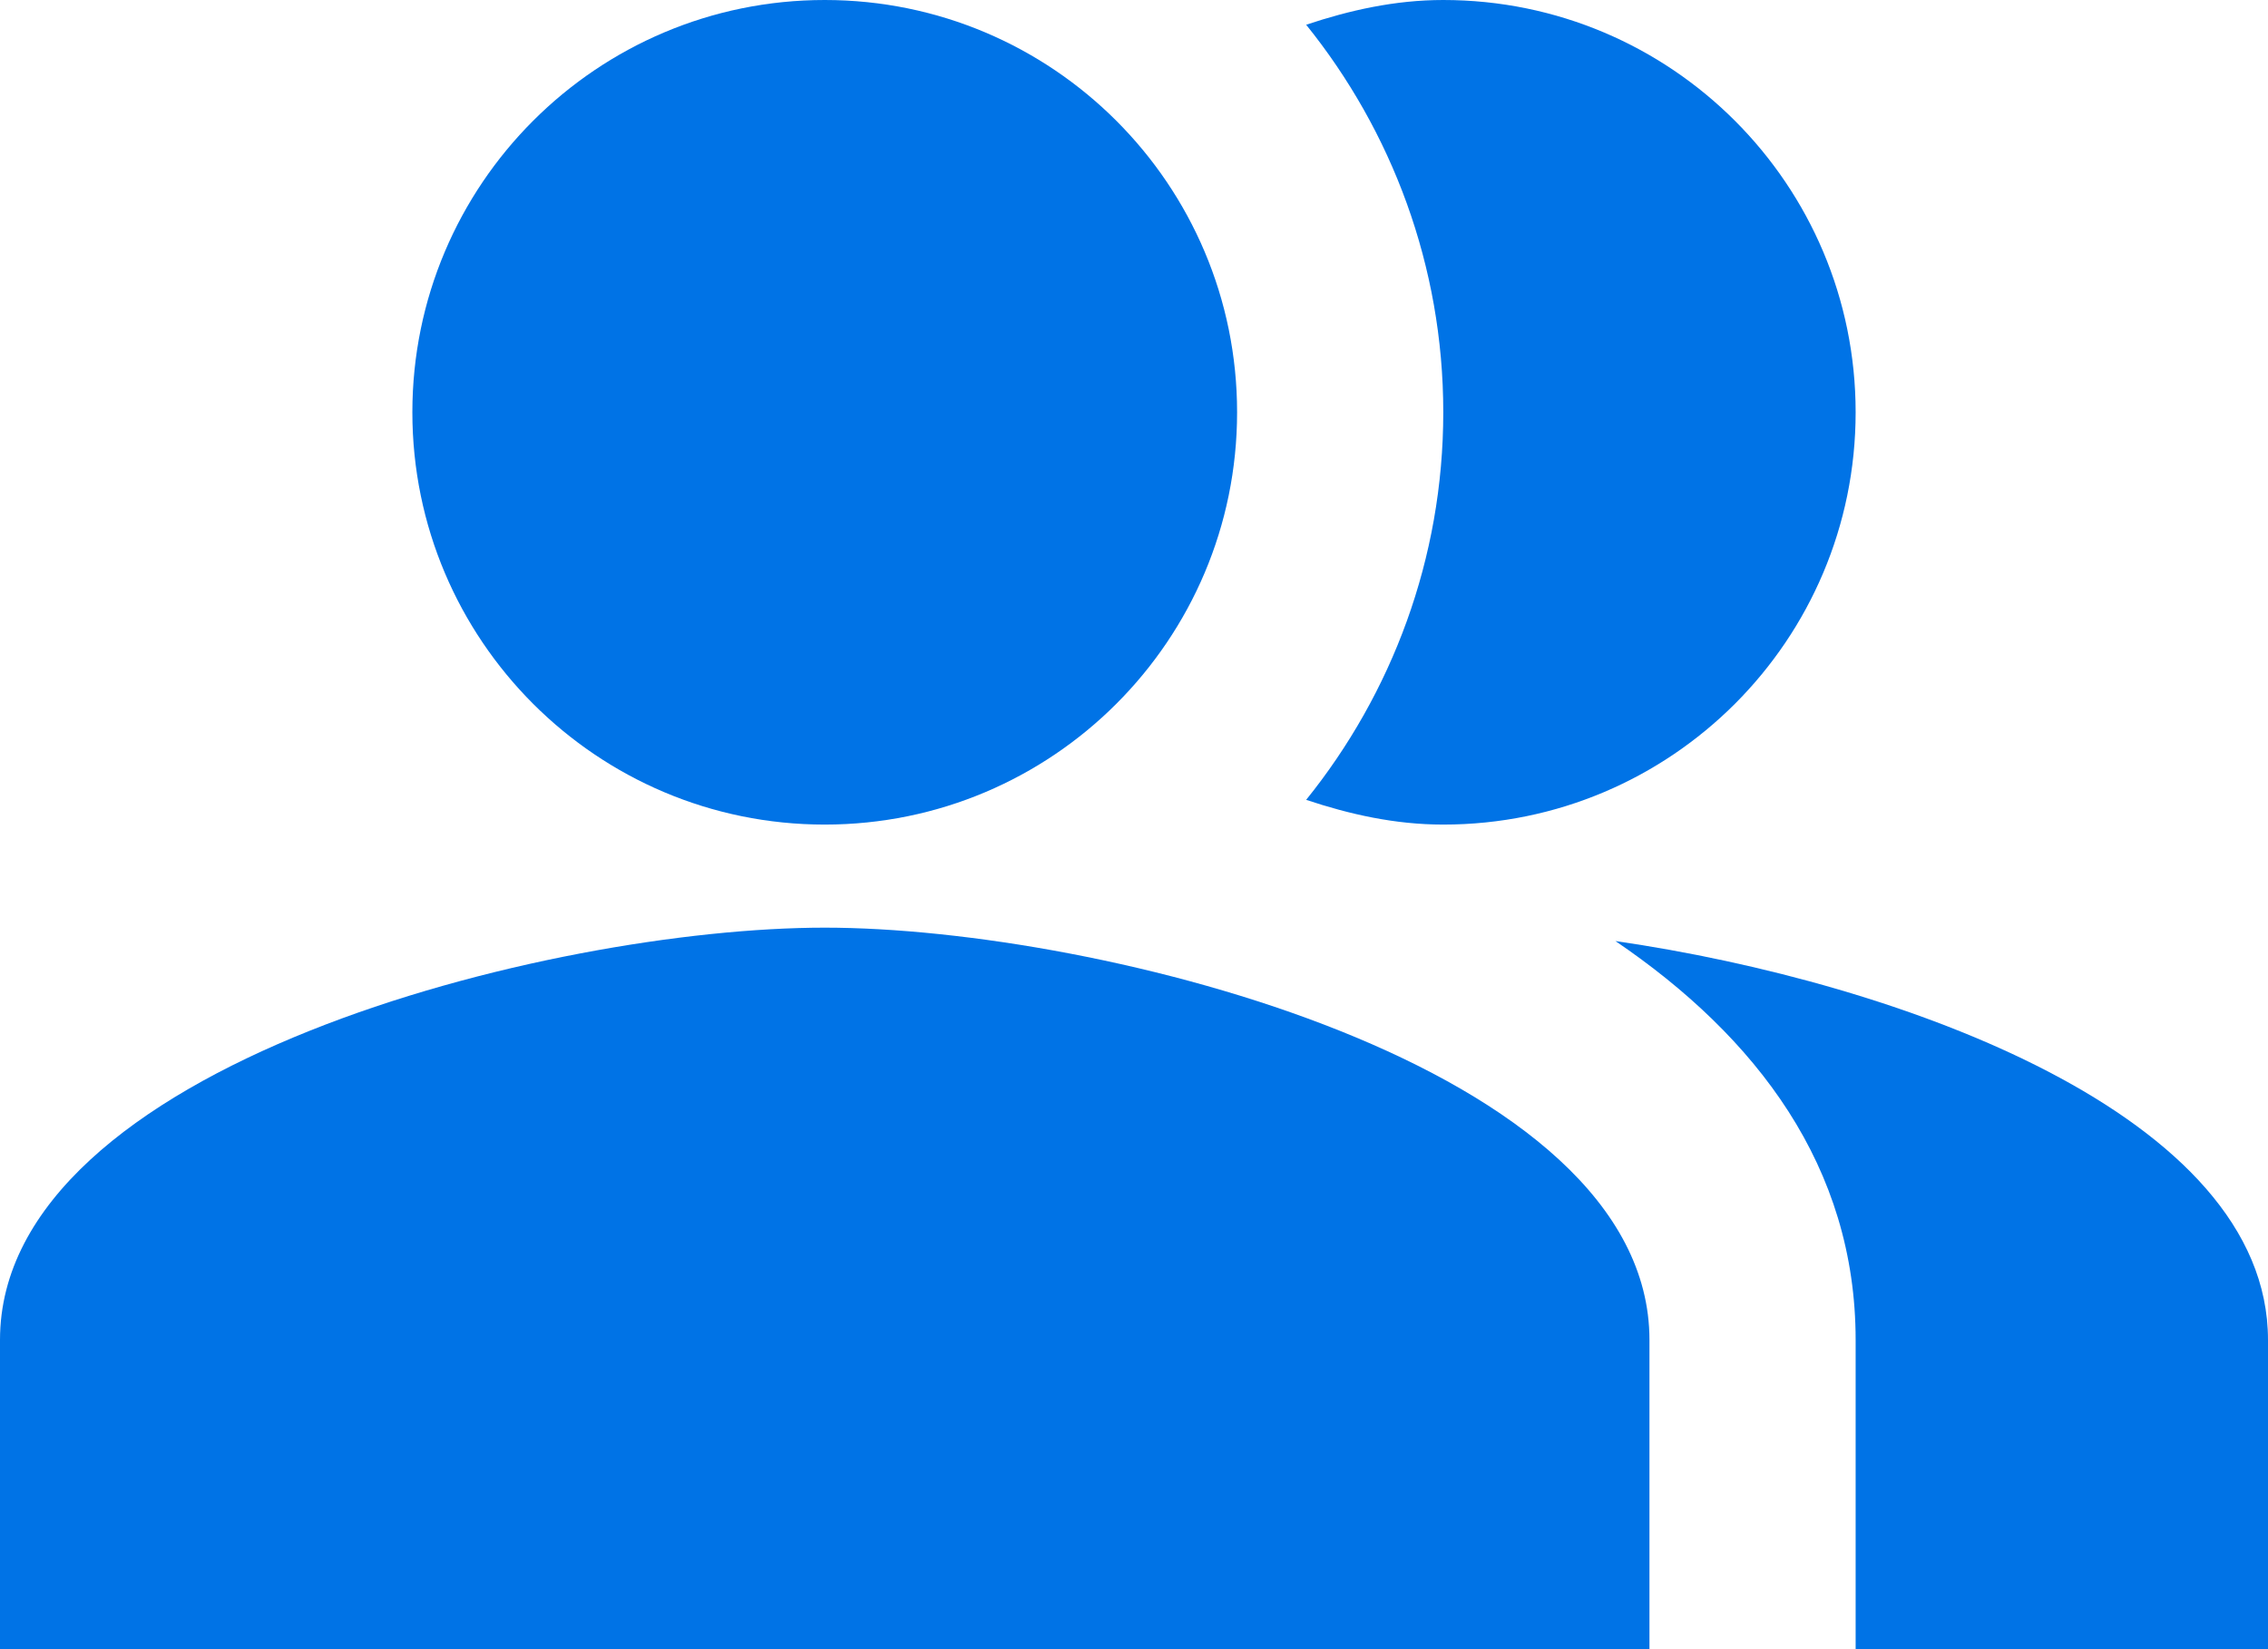
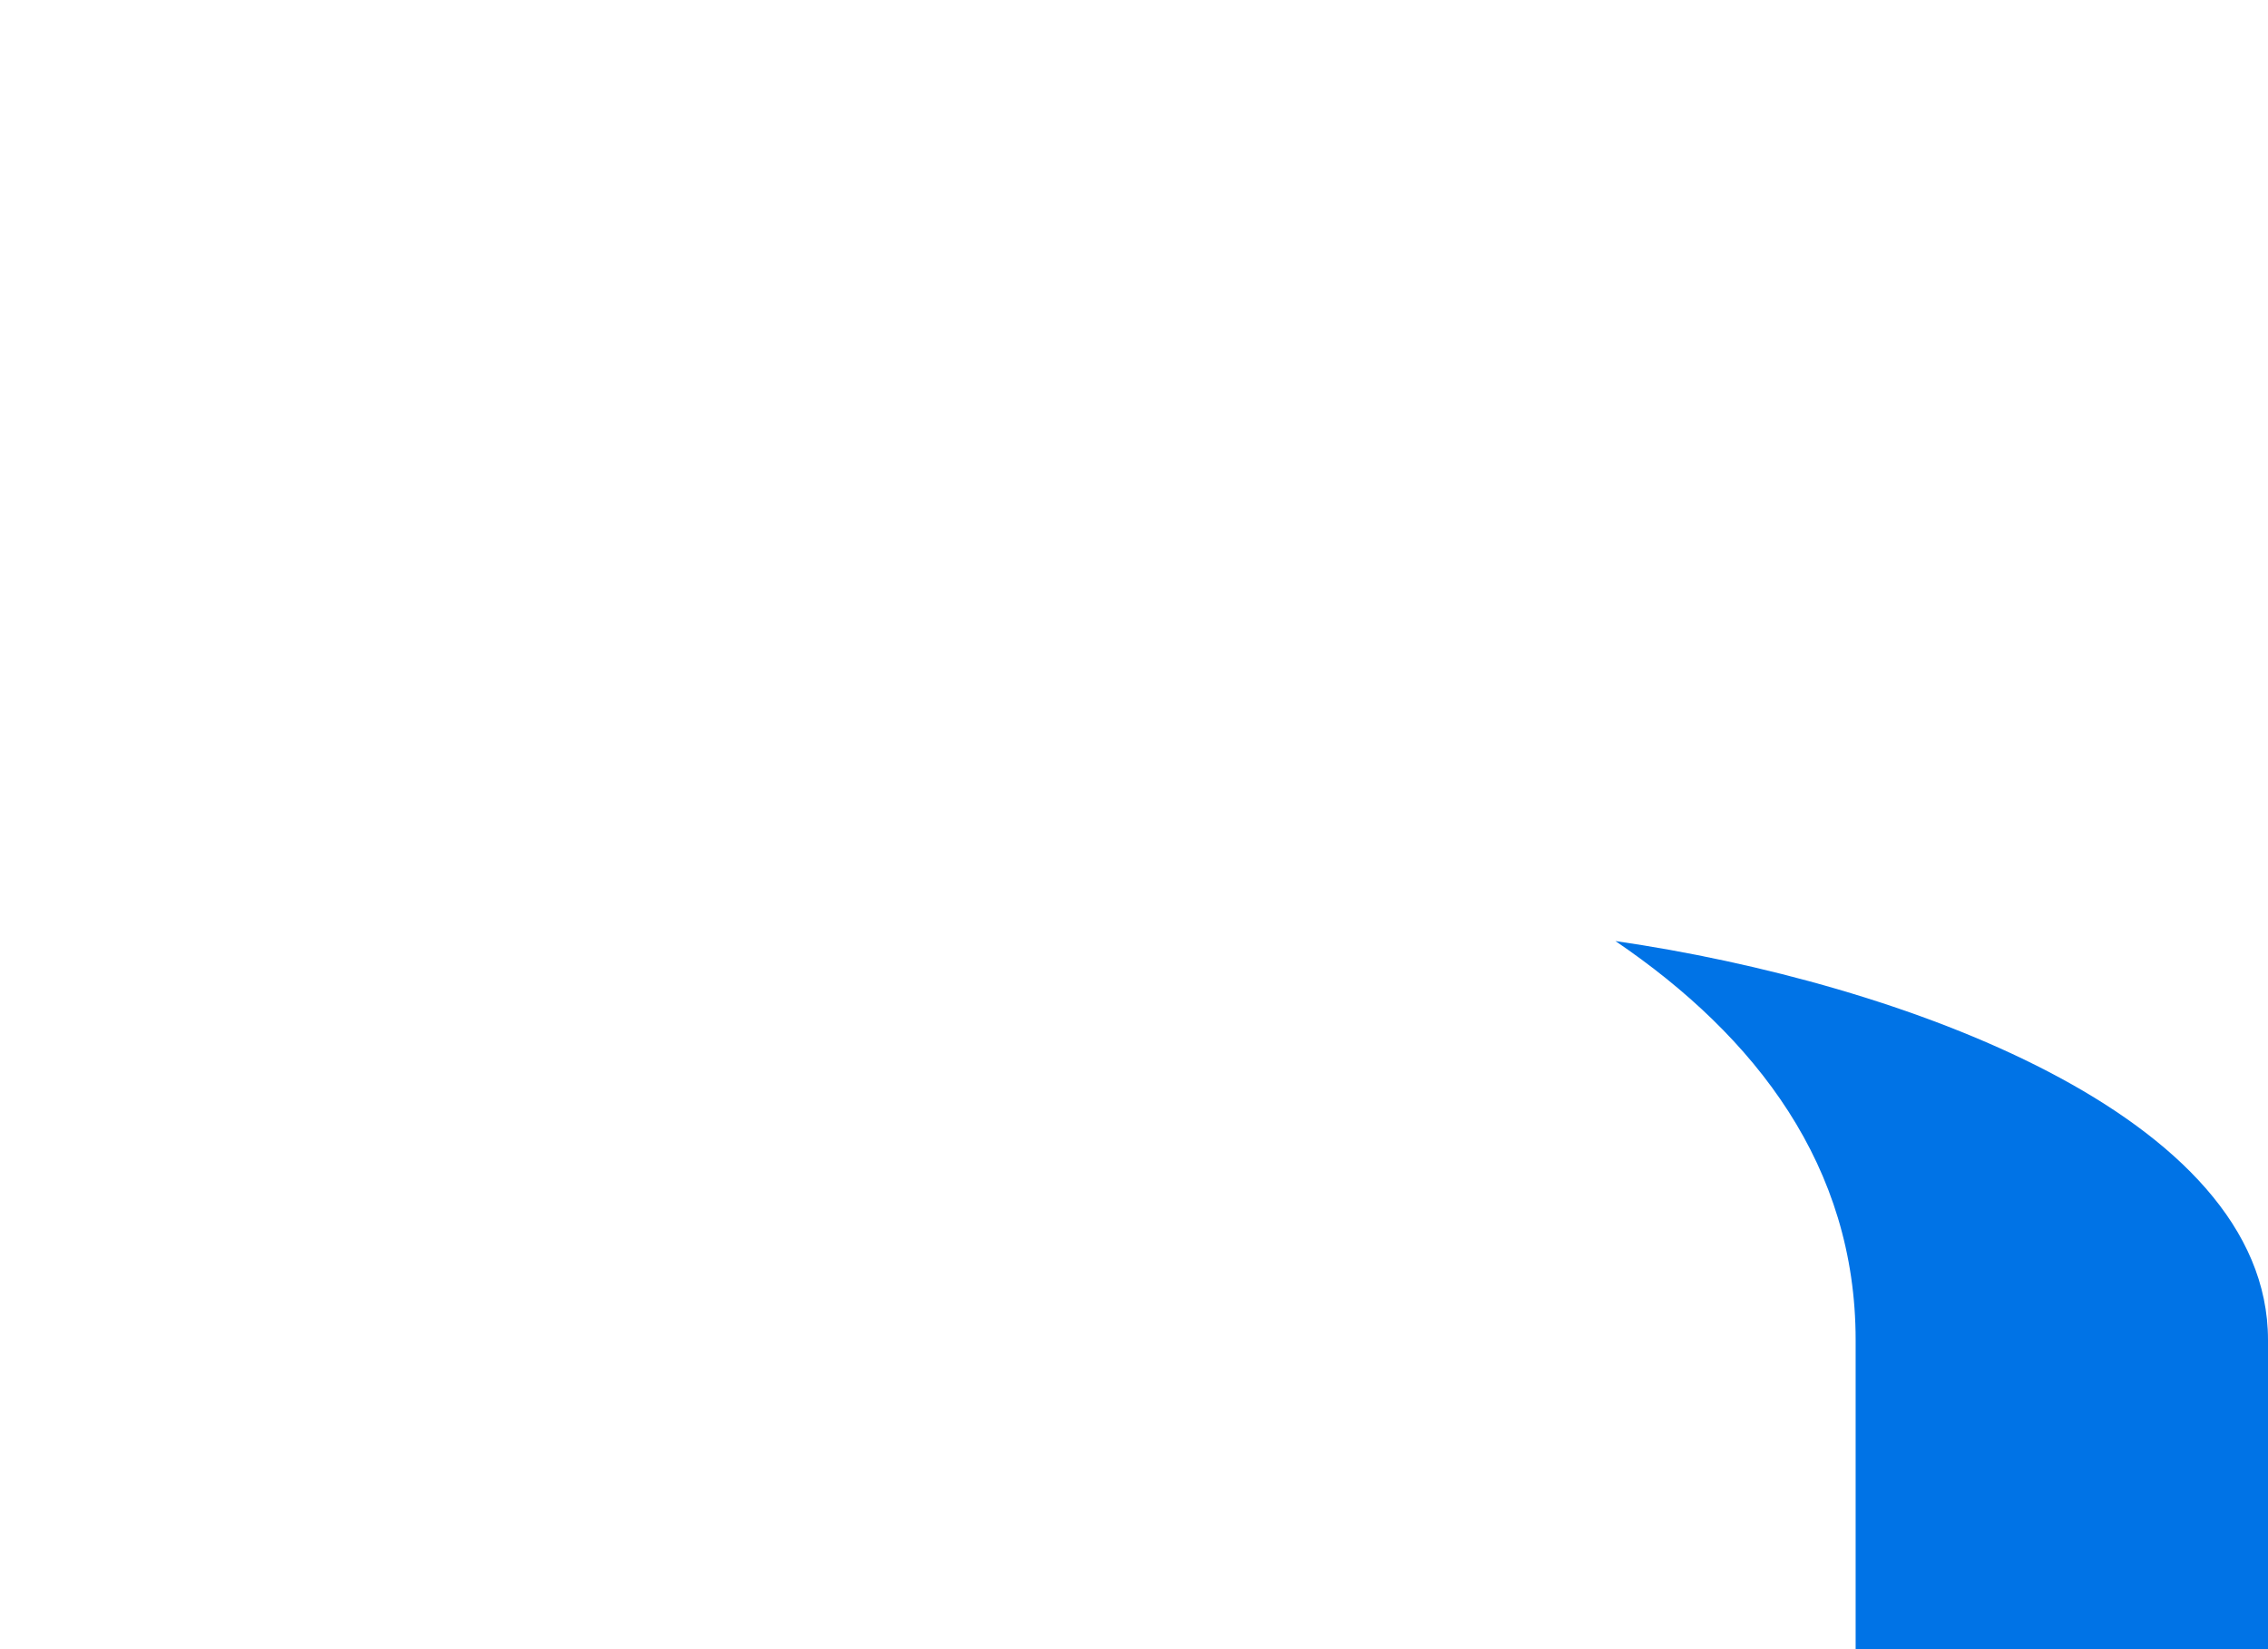
<svg xmlns="http://www.w3.org/2000/svg" width="55" height="40" viewBox="0 0 55 40" fill="none">
  <path fill-rule="evenodd" clip-rule="evenodd" d="M39.175 22.825C42.6 25.15 45 28.3 45 32.5V40H55V32.5C55 27.05 46.075 23.825 39.175 22.825Z" fill="#0073E6" />
-   <path d="M20 20C25.523 20 30 15.523 30 10C30 4.477 25.523 0 20 0C14.477 0 10 4.477 10 10C10 15.523 14.477 20 20 20Z" fill="#0073E6" />
-   <path fill-rule="evenodd" clip-rule="evenodd" d="M35 20C40.525 20 45 15.525 45 10C45 4.475 40.525 0 35 0C33.825 0 32.725 0.25 31.675 0.6C33.75 3.175 35 6.45 35 10C35 13.55 33.75 16.825 31.675 19.4C32.725 19.75 33.825 20 35 20Z" fill="#0073E6" />
-   <path fill-rule="evenodd" clip-rule="evenodd" d="M20 22.5C13.325 22.5 0 25.85 0 32.5V40H40V32.5C40 25.85 26.675 22.5 20 22.5Z" fill="#0073E6" />
</svg>